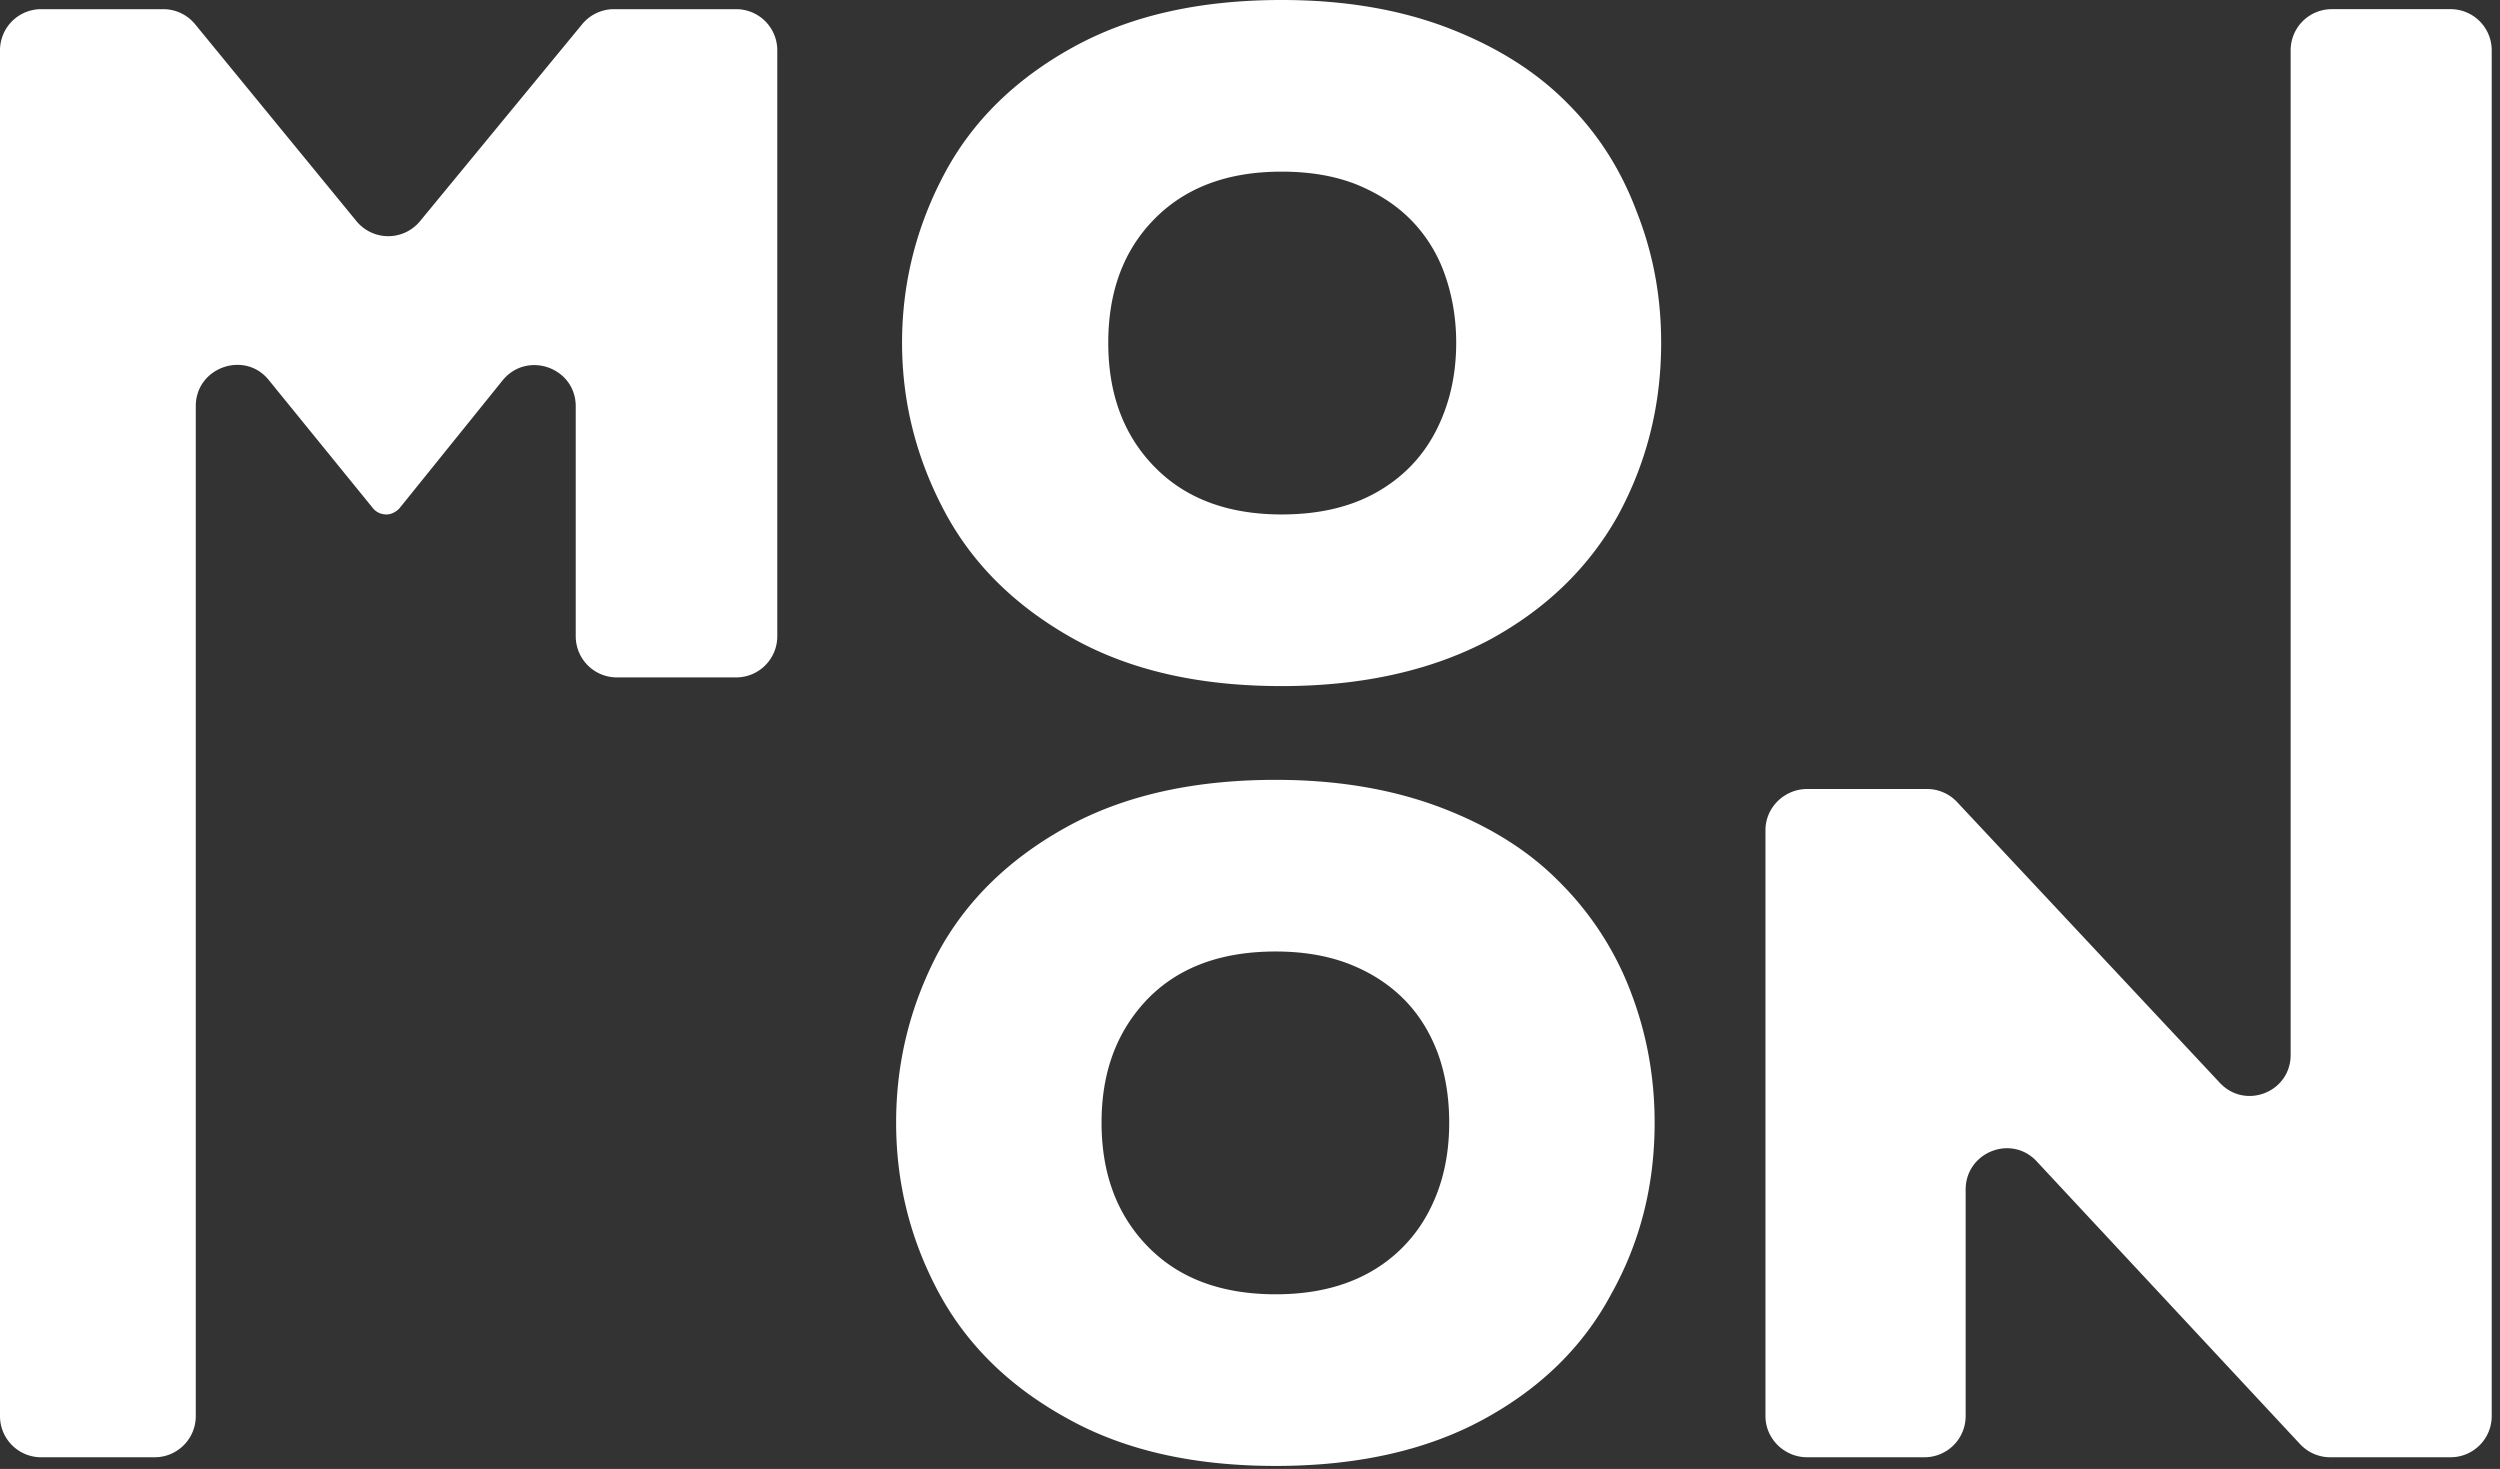
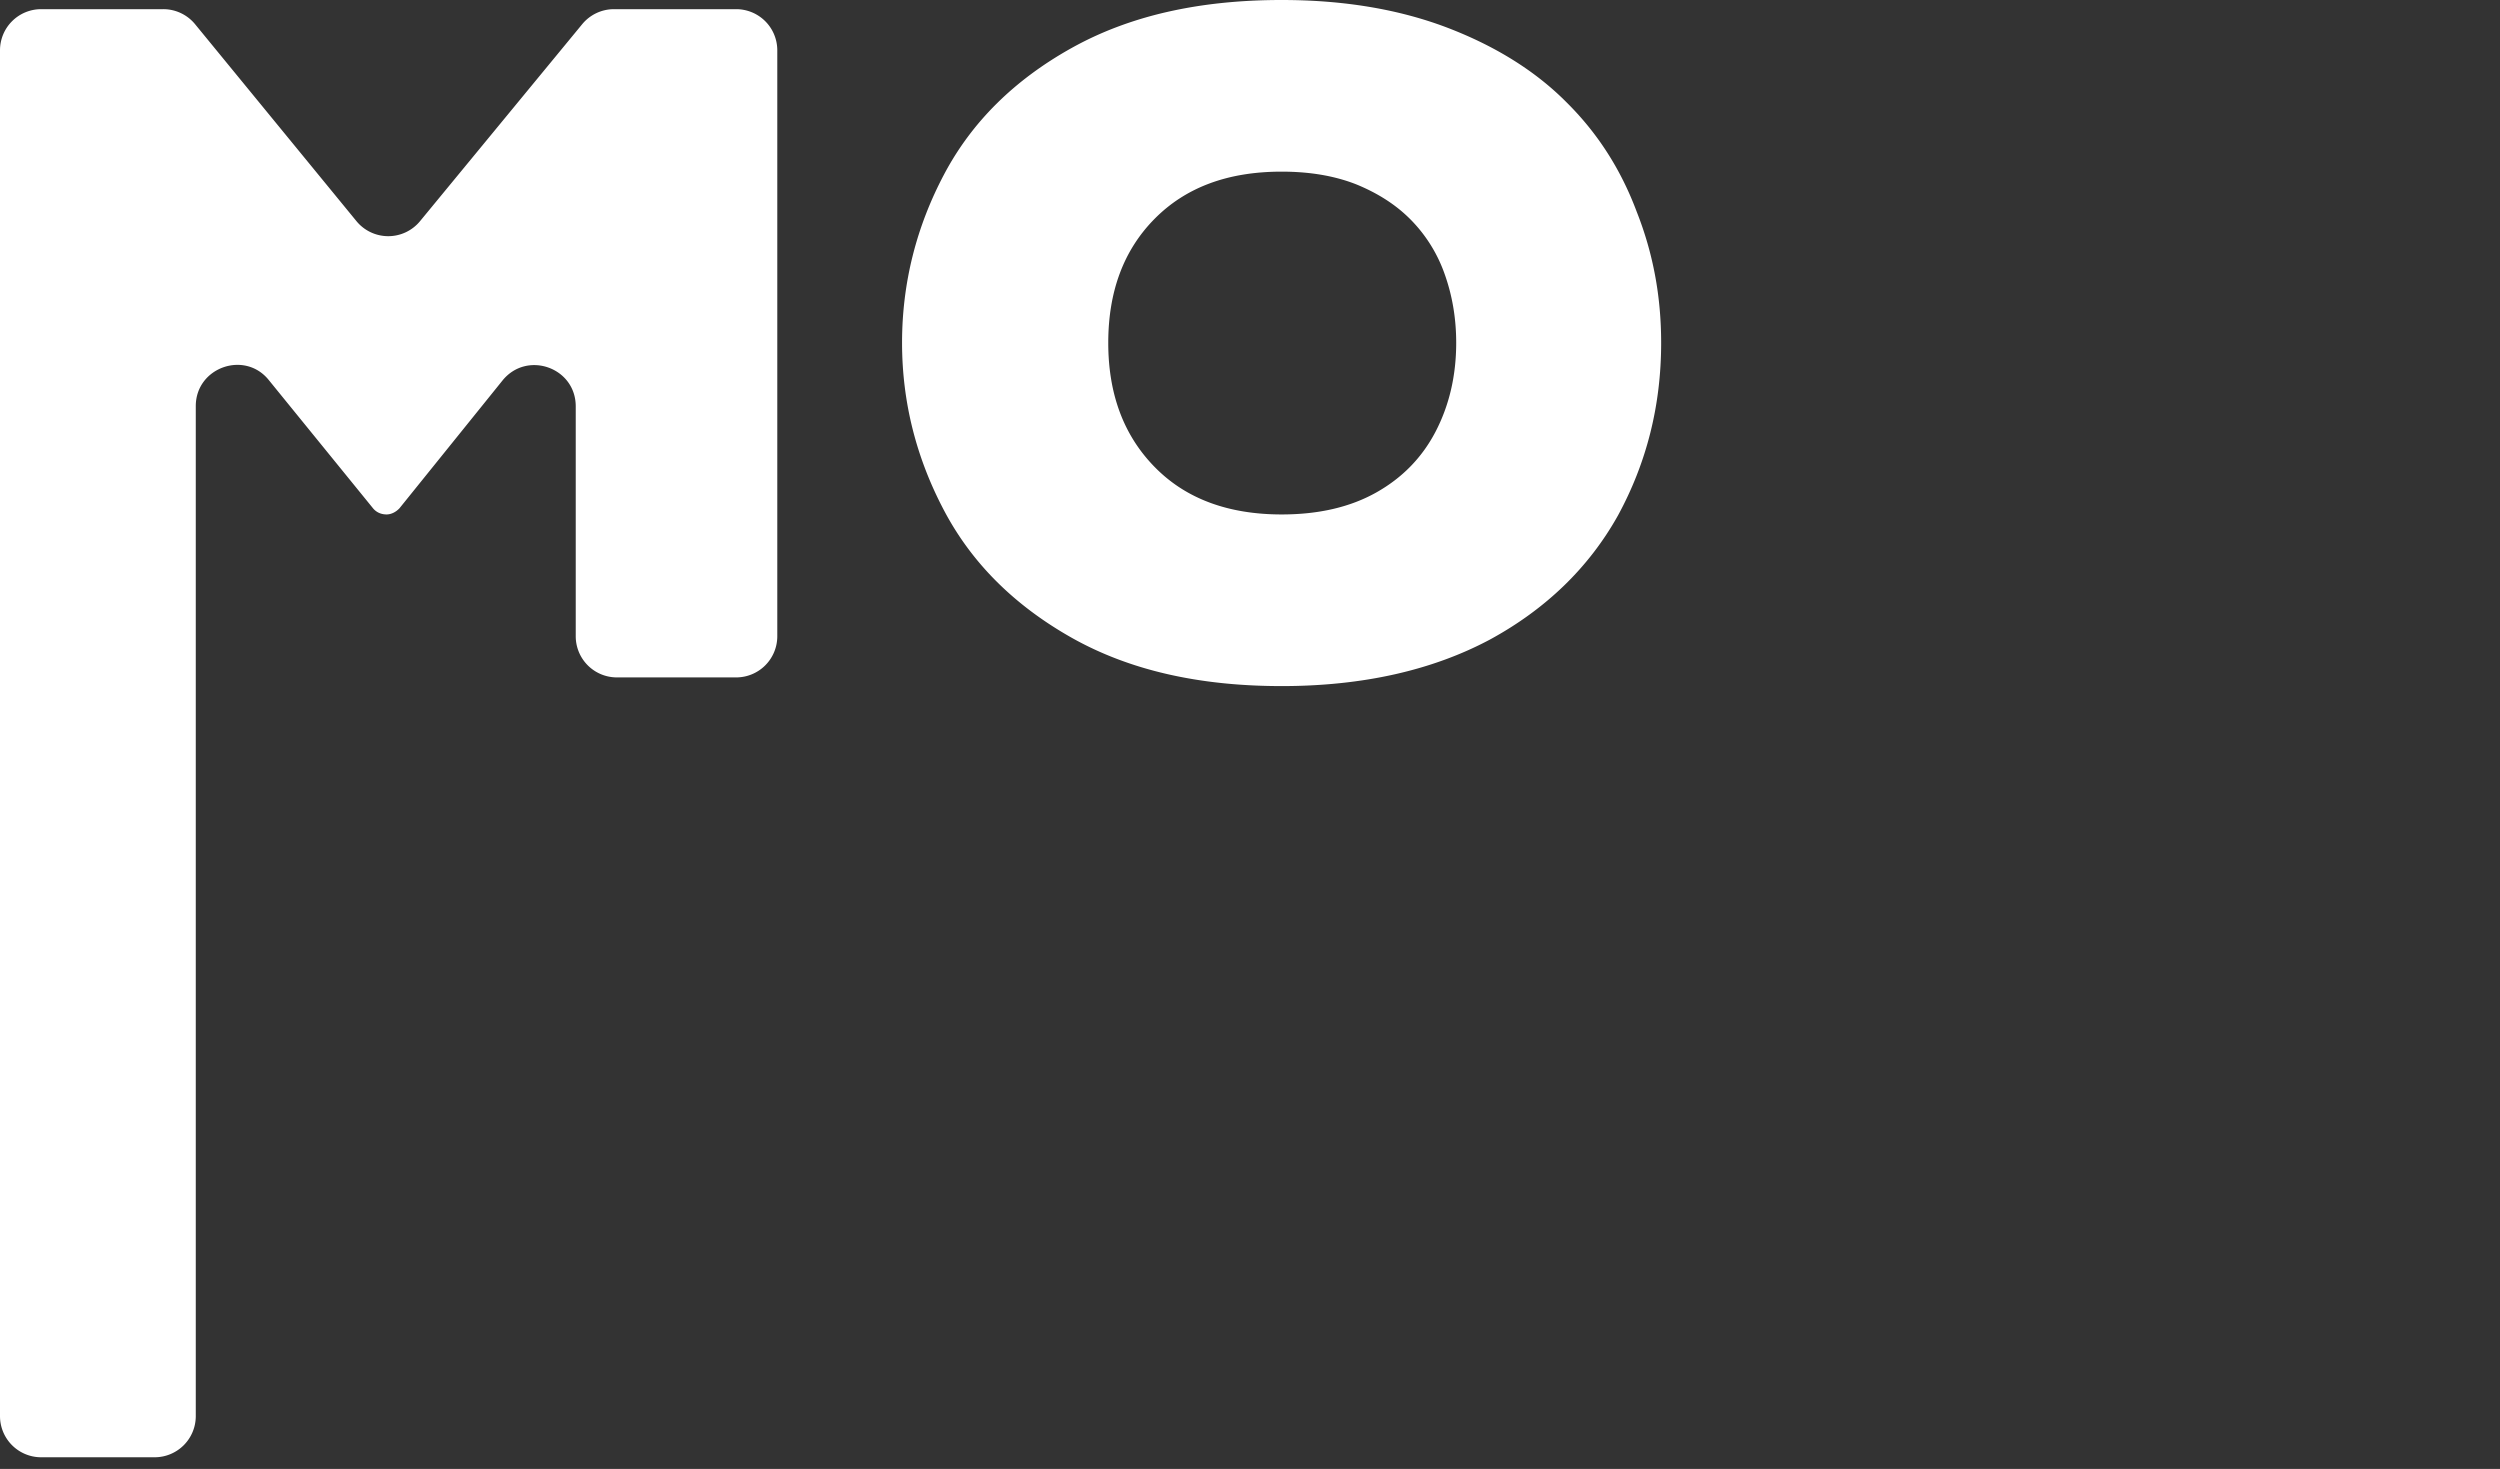
<svg xmlns="http://www.w3.org/2000/svg" width="177" height="104" viewBox="0 0 177 104" fill="#ffffff">
  <rect x="0" y="0" width="177" height="104" fill="#333333" stroke="none" />
  <g>
    <g clip-path="url(#clip-C5526A25-FB56-4F39-AE71-E2F778D72399+A5130D0A-B1F1-481B-A3B8-03DC9F19226F)">
      <path d="M115.871 14.969c-1.107-2.948-2.737-5.53-4.987-7.75-2.207-2.218-5.049-3.976-8.45-5.273C99.01.649 95.113 0 90.744 0 84.85 0 79.937 1.132 75.875 3.396c-4.063 2.265-7.073 5.246-9.03 8.944-1.958 3.698-2.979 7.675-2.979 11.93 0 4.233 1.027 8.204 2.996 11.914 1.968 3.71 4.978 6.693 9.03 8.978 4.05 2.277 8.959 3.413 14.85 3.413 5.781 0 10.686-1.136 14.714-3.277 4.029-2.185 7.061-5.158 9.099-8.807 2.036-3.743 3.055-7.805 3.055-12.22 0-3.289-.57-6.356-1.739-9.302M52.12.649h-8.65c-.87 0-1.696.39-2.249 1.062L29.737 15.66a2.913 2.913 0 0 1-4.503-.006L13.814 1.716A2.912 2.912 0 0 0 11.56.649H2.913A2.914 2.914 0 0 0 0 3.562v96.7a2.914 2.914 0 0 0 2.913 2.913h8.035a2.913 2.913 0 0 0 2.913-2.913v-71.51c0-2.743 3.474-3.966 5.174-1.838l7.375 9.073c.225.275.562.436.961.436.314 0 .652-.16.913-.438l7.298-9.052c1.733-2.13 5.18-.91 5.18 1.835v16.28a2.914 2.914 0 0 0 2.913 2.913h8.444a2.913 2.913 0 0 0 2.913-2.913V3.562A2.913 2.913 0 0 0 52.12.649m49.514 29.92c-.956 1.832-2.356 3.266-4.199 4.301-1.844 1.036-4.075 1.553-6.691 1.553-3.802 0-6.805-1.12-8.996-3.362-2.197-2.242-3.283-5.172-3.283-8.79 0-3.619 1.08-6.543 3.265-8.762 2.21-2.242 5.19-3.357 9.014-3.357 2.001 0 3.766.302 5.29.905 1.525.627 2.817 1.446 3.875 2.526a10.376 10.376 0 0 1 2.373 3.823c.524 1.468.817 3.09.817 4.864 0 2.368-.51 4.467-1.465 6.299" />
    </g>
    <g>
-       <path d="M101.171 85.754a10.44 10.44 0 0 1-4.2 4.33c-1.844 1.035-4.074 1.552-6.646 1.552-3.846 0-6.844-1.12-9.041-3.362-2.196-2.241-3.294-5.172-3.294-8.79 0-3.619 1.093-6.502 3.278-8.773 2.185-2.23 5.188-3.345 9.057-3.345 1.958 0 3.722.302 5.247.905 1.524.603 2.816 1.445 3.876 2.526 1.057 1.08 1.825 2.355 2.37 3.823.524 1.468.786 3.089.786 4.864 0 2.367-.478 4.446-1.433 6.27m14.27-15.572a21.94 21.94 0 0 0-5.044-7.75c-2.182-2.221-4.999-3.976-8.424-5.273-3.437-1.297-7.323-1.946-11.648-1.946-5.894 0-10.85 1.132-14.912 3.396-4.063 2.266-7.073 5.25-9.03 8.9-1.958 3.743-2.937 7.72-2.937 11.975 0 4.233.985 8.203 2.954 11.914 1.968 3.71 4.978 6.701 9.03 8.953 4.05 2.3 9 3.437 14.895 3.437 5.736 0 10.64-1.092 14.669-3.277 4.029-2.184 7.062-5.131 9.052-8.84 2.082-3.71 3.102-7.741 3.102-12.187 0-3.255-.569-6.355-1.708-9.302M173.5.648h-8.41a2.913 2.913 0 0 0-2.912 2.913v71.128c0 2.644-3.24 3.92-5.043 1.943l-18.571-19.845a2.918 2.918 0 0 0-2.13-.925h-8.487c-1.61 0-2.952 1.304-2.952 2.913v41.486c0 1.609 1.343 2.913 2.952 2.913h8.307a2.914 2.914 0 0 0 2.914-2.913V84.223c0-2.645 3.241-3.942 5.044-1.985l18.637 20.009a2.916 2.916 0 0 0 2.132.927h8.52a2.913 2.913 0 0 0 2.912-2.913v-96.7A2.913 2.913 0 0 0 173.5.648" />
-     </g>
+       </g>
  </g>
</svg>